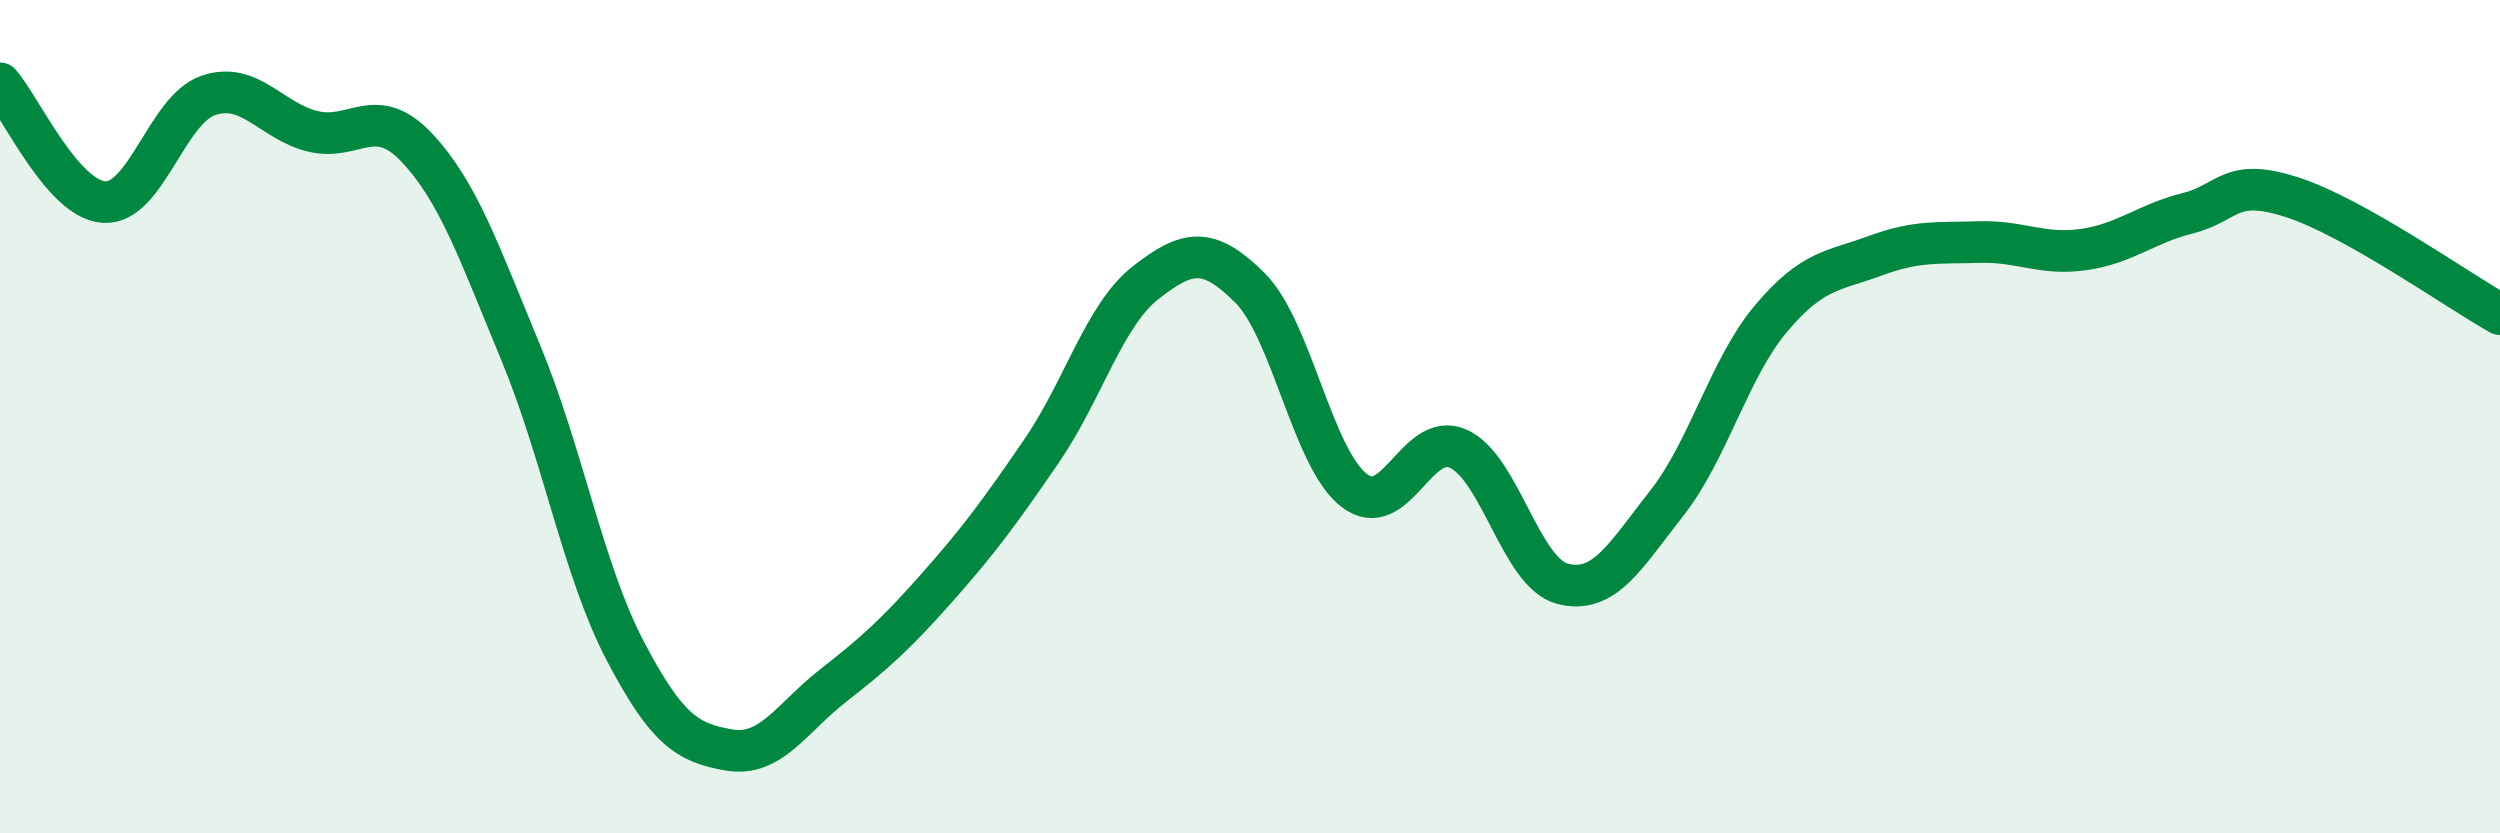
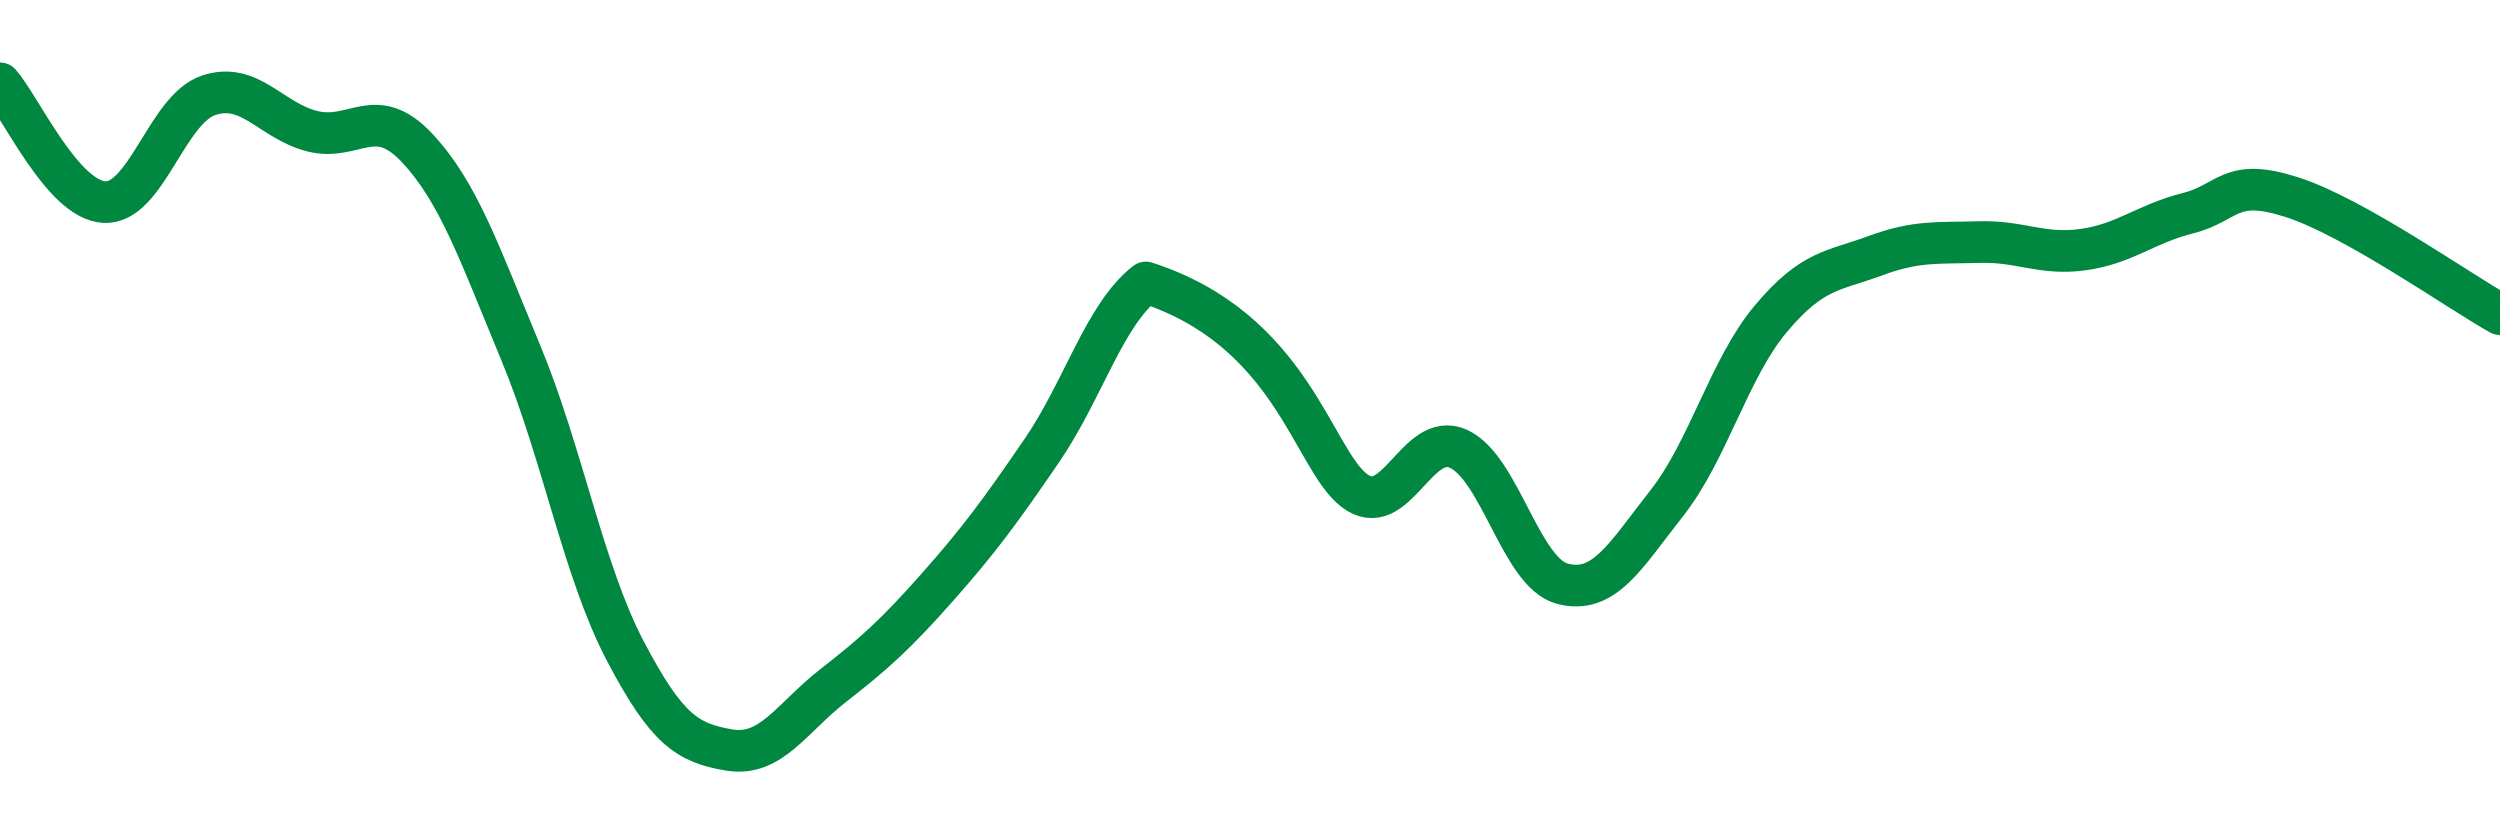
<svg xmlns="http://www.w3.org/2000/svg" width="60" height="20" viewBox="0 0 60 20">
-   <path d="M 0,2 C 0.5,2.57 1.5,4.79 2.5,4.85 C 3.5,4.91 4,2.63 5,2.29 C 6,1.95 6.5,2.9 7.5,3.15 C 8.5,3.4 9,2.48 10,3.54 C 11,4.6 11.5,6.06 12.5,8.47 C 13.5,10.88 14,13.7 15,15.61 C 16,17.52 16.5,17.83 17.5,18 C 18.5,18.17 19,17.23 20,16.45 C 21,15.67 21.5,15.22 22.5,14.09 C 23.5,12.96 24,12.28 25,10.82 C 26,9.36 26.5,7.56 27.5,6.78 C 28.5,6 29,5.91 30,6.91 C 31,7.91 31.5,11 32.5,11.77 C 33.5,12.54 34,10.32 35,10.77 C 36,11.22 36.5,13.75 37.5,14.01 C 38.5,14.27 39,13.35 40,12.08 C 41,10.81 41.5,8.84 42.5,7.65 C 43.5,6.46 44,6.51 45,6.14 C 46,5.77 46.5,5.84 47.5,5.81 C 48.5,5.78 49,6.13 50,5.99 C 51,5.85 51.5,5.37 52.5,5.12 C 53.5,4.87 53.5,4.25 55,4.73 C 56.5,5.21 59,6.98 60,7.54L60 20L0 20Z" fill="#008740" opacity="0.1" stroke-linecap="round" stroke-linejoin="round" />
-   <path d="M 0,2 C 0.5,2.57 1.5,4.79 2.5,4.85 C 3.5,4.91 4,2.63 5,2.29 C 6,1.95 6.5,2.9 7.5,3.15 C 8.5,3.4 9,2.48 10,3.54 C 11,4.6 11.5,6.06 12.5,8.47 C 13.5,10.88 14,13.7 15,15.61 C 16,17.52 16.5,17.83 17.5,18 C 18.5,18.17 19,17.23 20,16.45 C 21,15.67 21.5,15.22 22.5,14.09 C 23.5,12.96 24,12.28 25,10.82 C 26,9.36 26.5,7.56 27.5,6.78 C 28.5,6 29,5.91 30,6.91 C 31,7.91 31.5,11 32.5,11.77 C 33.5,12.54 34,10.32 35,10.77 C 36,11.22 36.5,13.75 37.5,14.01 C 38.5,14.27 39,13.35 40,12.08 C 41,10.81 41.5,8.84 42.5,7.65 C 43.5,6.46 44,6.51 45,6.14 C 46,5.77 46.5,5.84 47.5,5.81 C 48.5,5.78 49,6.13 50,5.99 C 51,5.85 51.5,5.37 52.5,5.12 C 53.5,4.87 53.5,4.25 55,4.73 C 56.5,5.21 59,6.98 60,7.54" stroke="#008740" stroke-width="1" fill="none" stroke-linecap="round" stroke-linejoin="round" />
+   <path d="M 0,2 C 0.5,2.57 1.5,4.79 2.5,4.85 C 3.5,4.91 4,2.63 5,2.29 C 6,1.95 6.5,2.9 7.5,3.15 C 8.5,3.4 9,2.48 10,3.54 C 11,4.6 11.5,6.06 12.5,8.47 C 13.5,10.88 14,13.7 15,15.61 C 16,17.52 16.5,17.83 17.5,18 C 18.5,18.17 19,17.23 20,16.45 C 21,15.67 21.5,15.22 22.5,14.09 C 23.5,12.96 24,12.28 25,10.82 C 26,9.36 26.5,7.56 27.5,6.78 C 31,7.91 31.5,11 32.5,11.77 C 33.5,12.54 34,10.32 35,10.77 C 36,11.22 36.5,13.75 37.5,14.01 C 38.5,14.27 39,13.35 40,12.08 C 41,10.81 41.5,8.84 42.5,7.65 C 43.5,6.46 44,6.51 45,6.14 C 46,5.77 46.5,5.84 47.5,5.81 C 48.5,5.78 49,6.13 50,5.99 C 51,5.85 51.5,5.37 52.5,5.12 C 53.5,4.87 53.5,4.25 55,4.73 C 56.5,5.21 59,6.98 60,7.54" stroke="#008740" stroke-width="1" fill="none" stroke-linecap="round" stroke-linejoin="round" />
</svg>